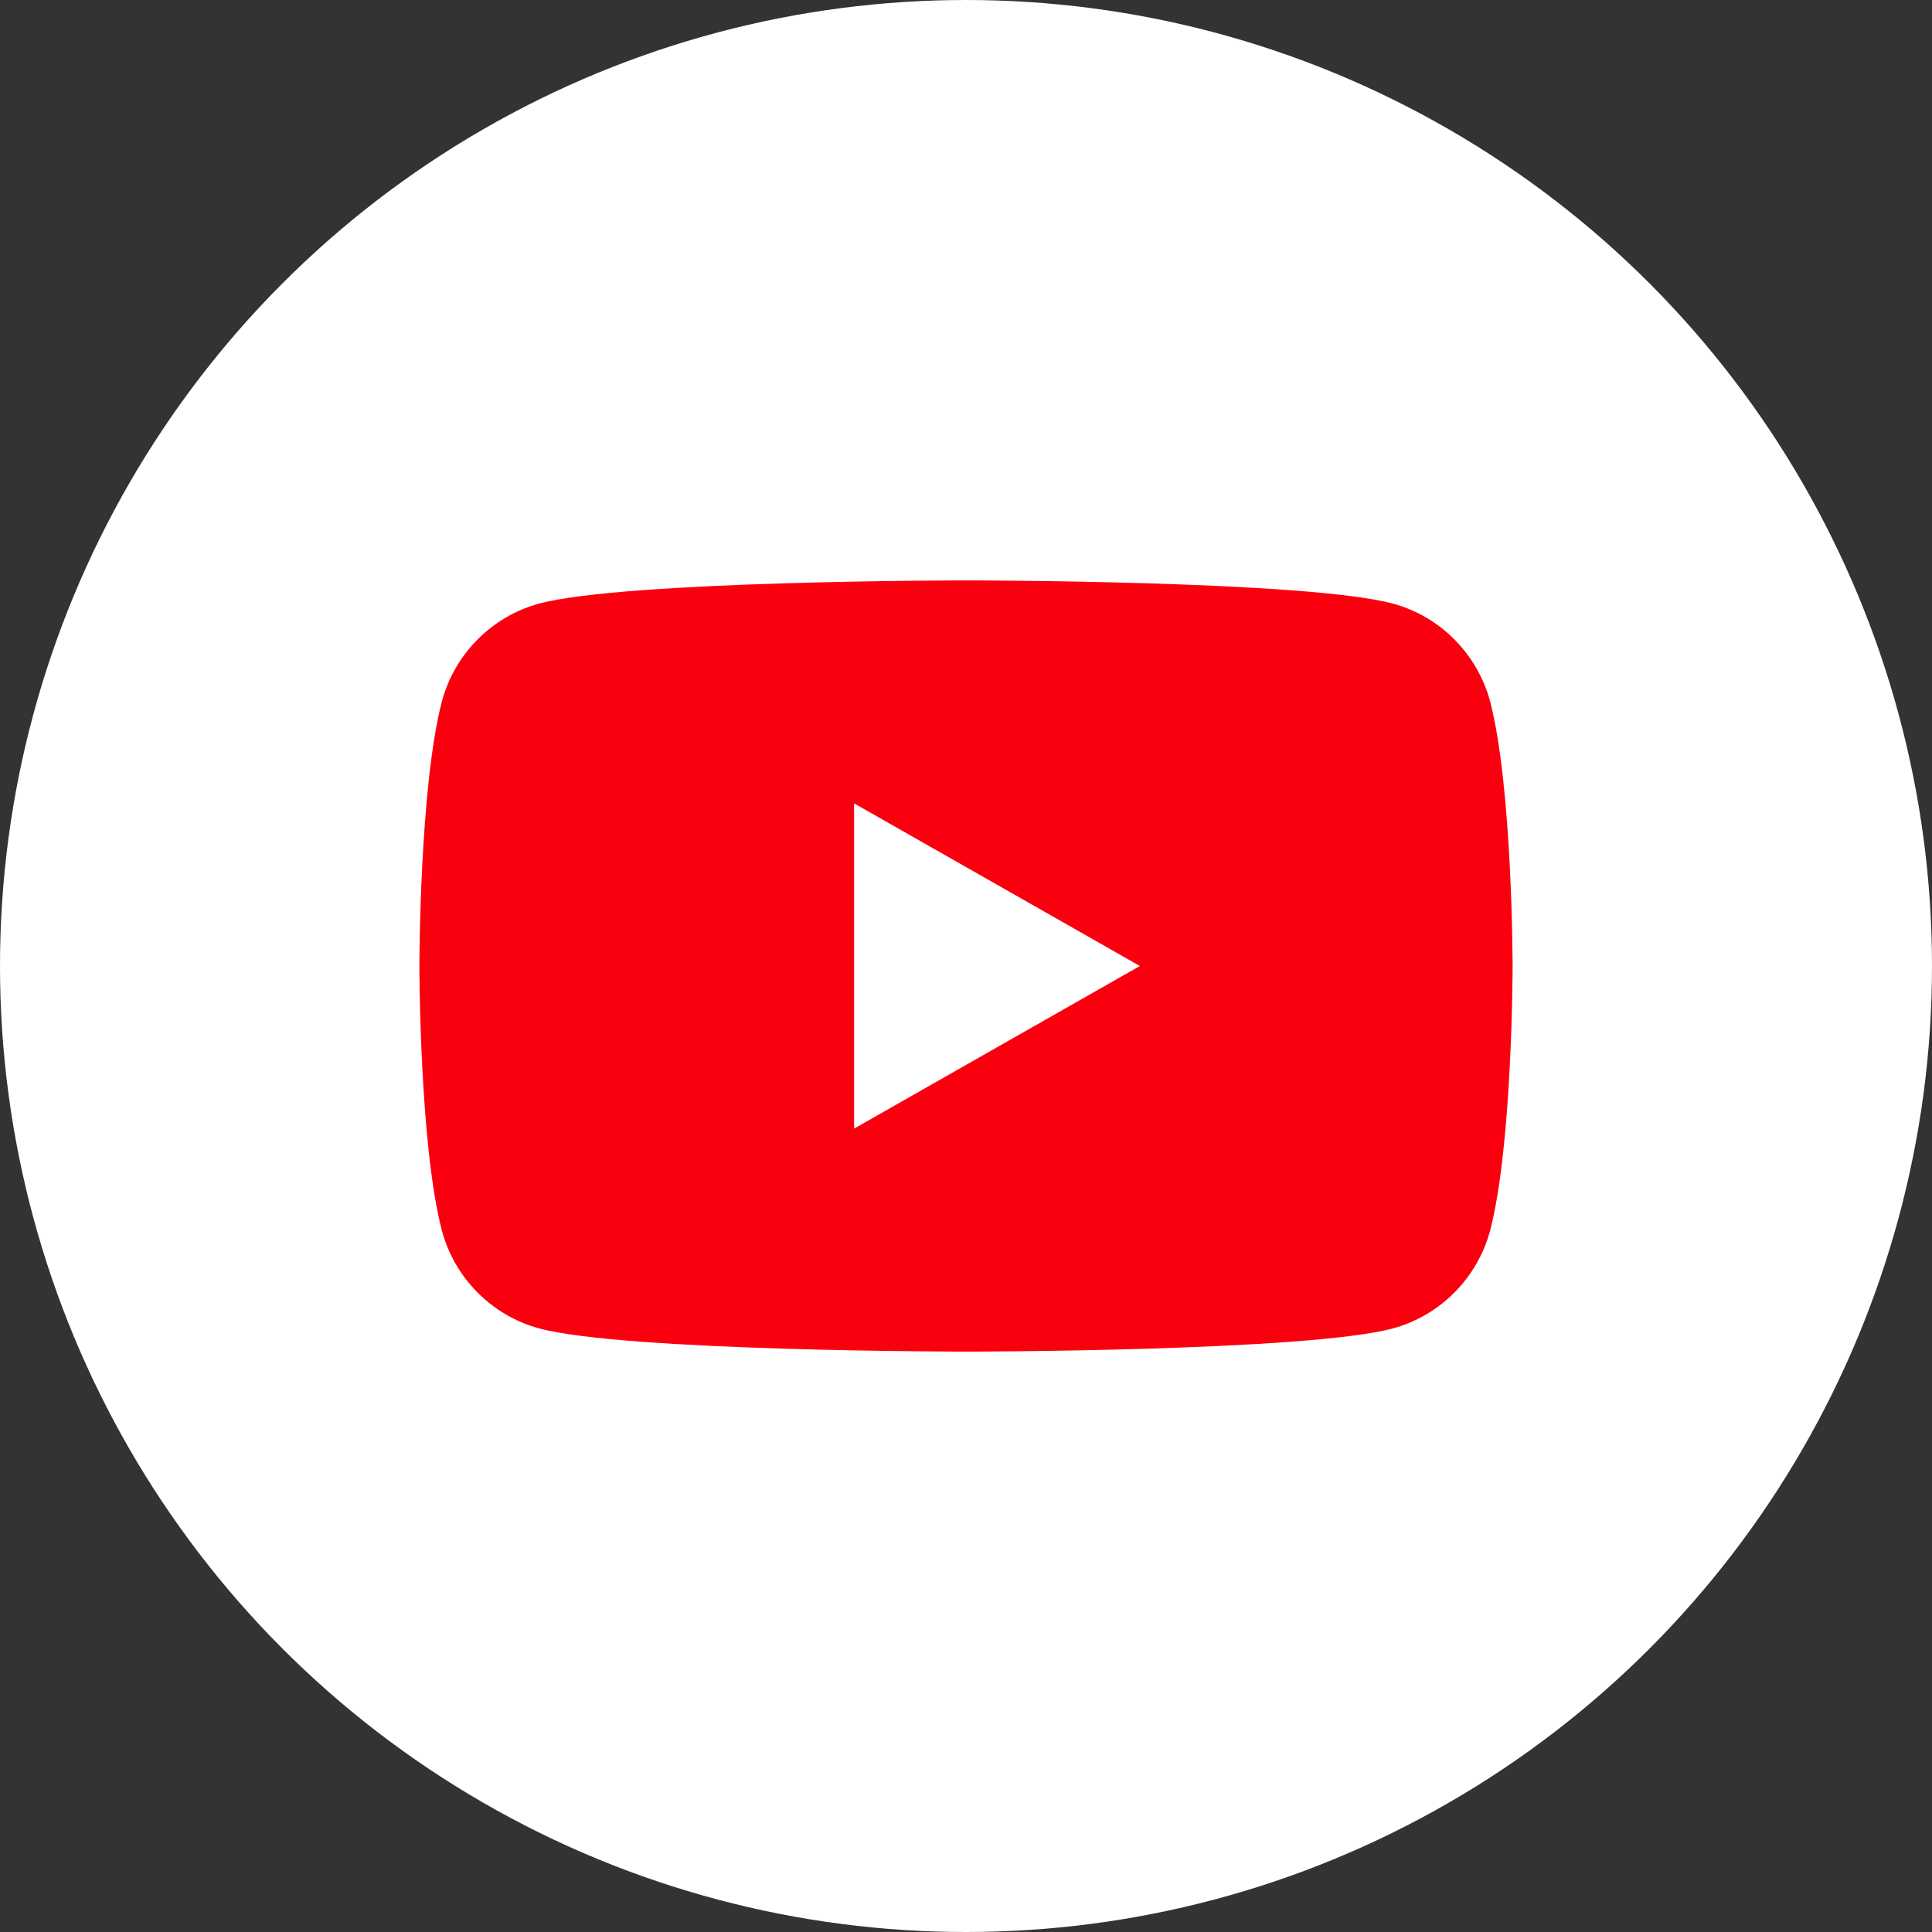
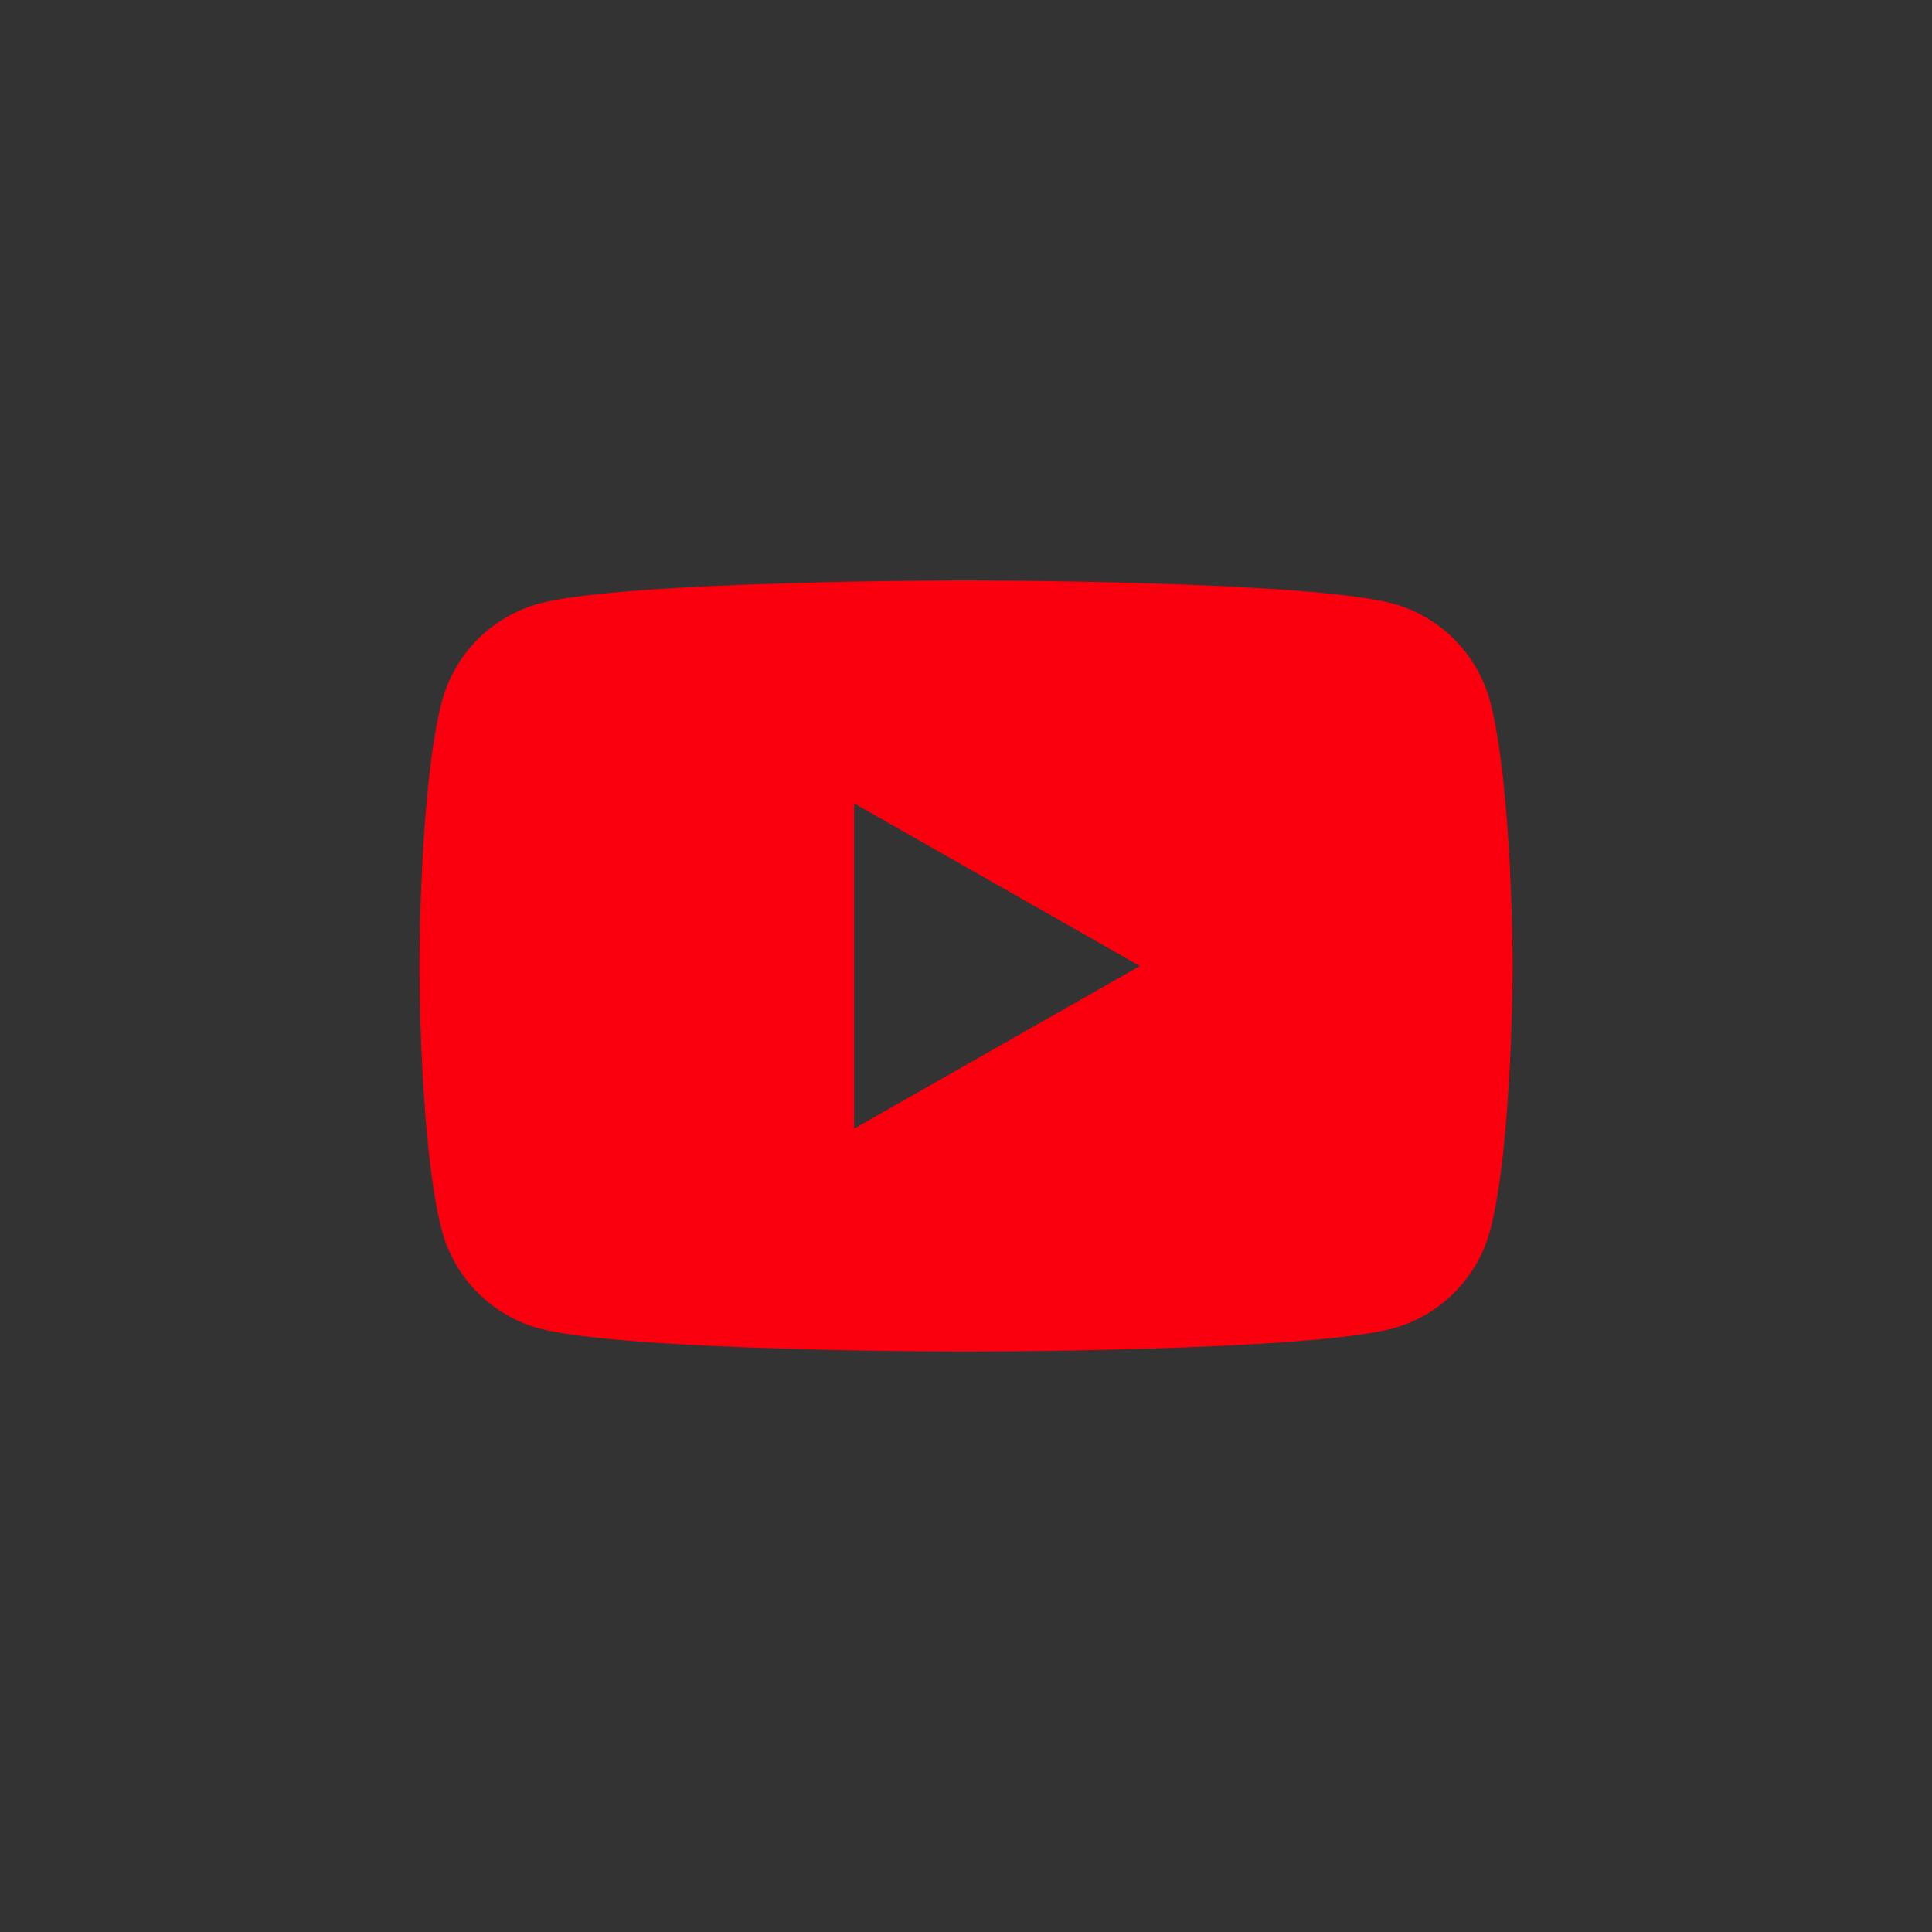
<svg xmlns="http://www.w3.org/2000/svg" enable-background="new 0 0 24 24" viewBox="0 0 24 24">
  <rect x="0" y="0" width="24" height="24" fill="#333333" stroke="none" />
-   <circle cx="12" cy="12" fill="#fff" r="12" />
  <path d="m18.51 8.71c-.16-.59-.62-1.05-1.2-1.21-1.06-.29-5.31-.29-5.31-.29s-4.25 0-5.31.29c-.58.16-1.04.62-1.2 1.21-.28 1.07-.28 3.29-.28 3.29s0 2.22.28 3.29c.16.59.62 1.05 1.2 1.21 1.06.29 5.31.29 5.31.29s4.25 0 5.31-.29c.58-.16 1.04-.62 1.2-1.21.28-1.07.28-3.29.28-3.29s0-2.22-.28-3.29zm-7.9 5.31v-4.04l3.55 2.02z" fill="#fa000e" />
</svg>